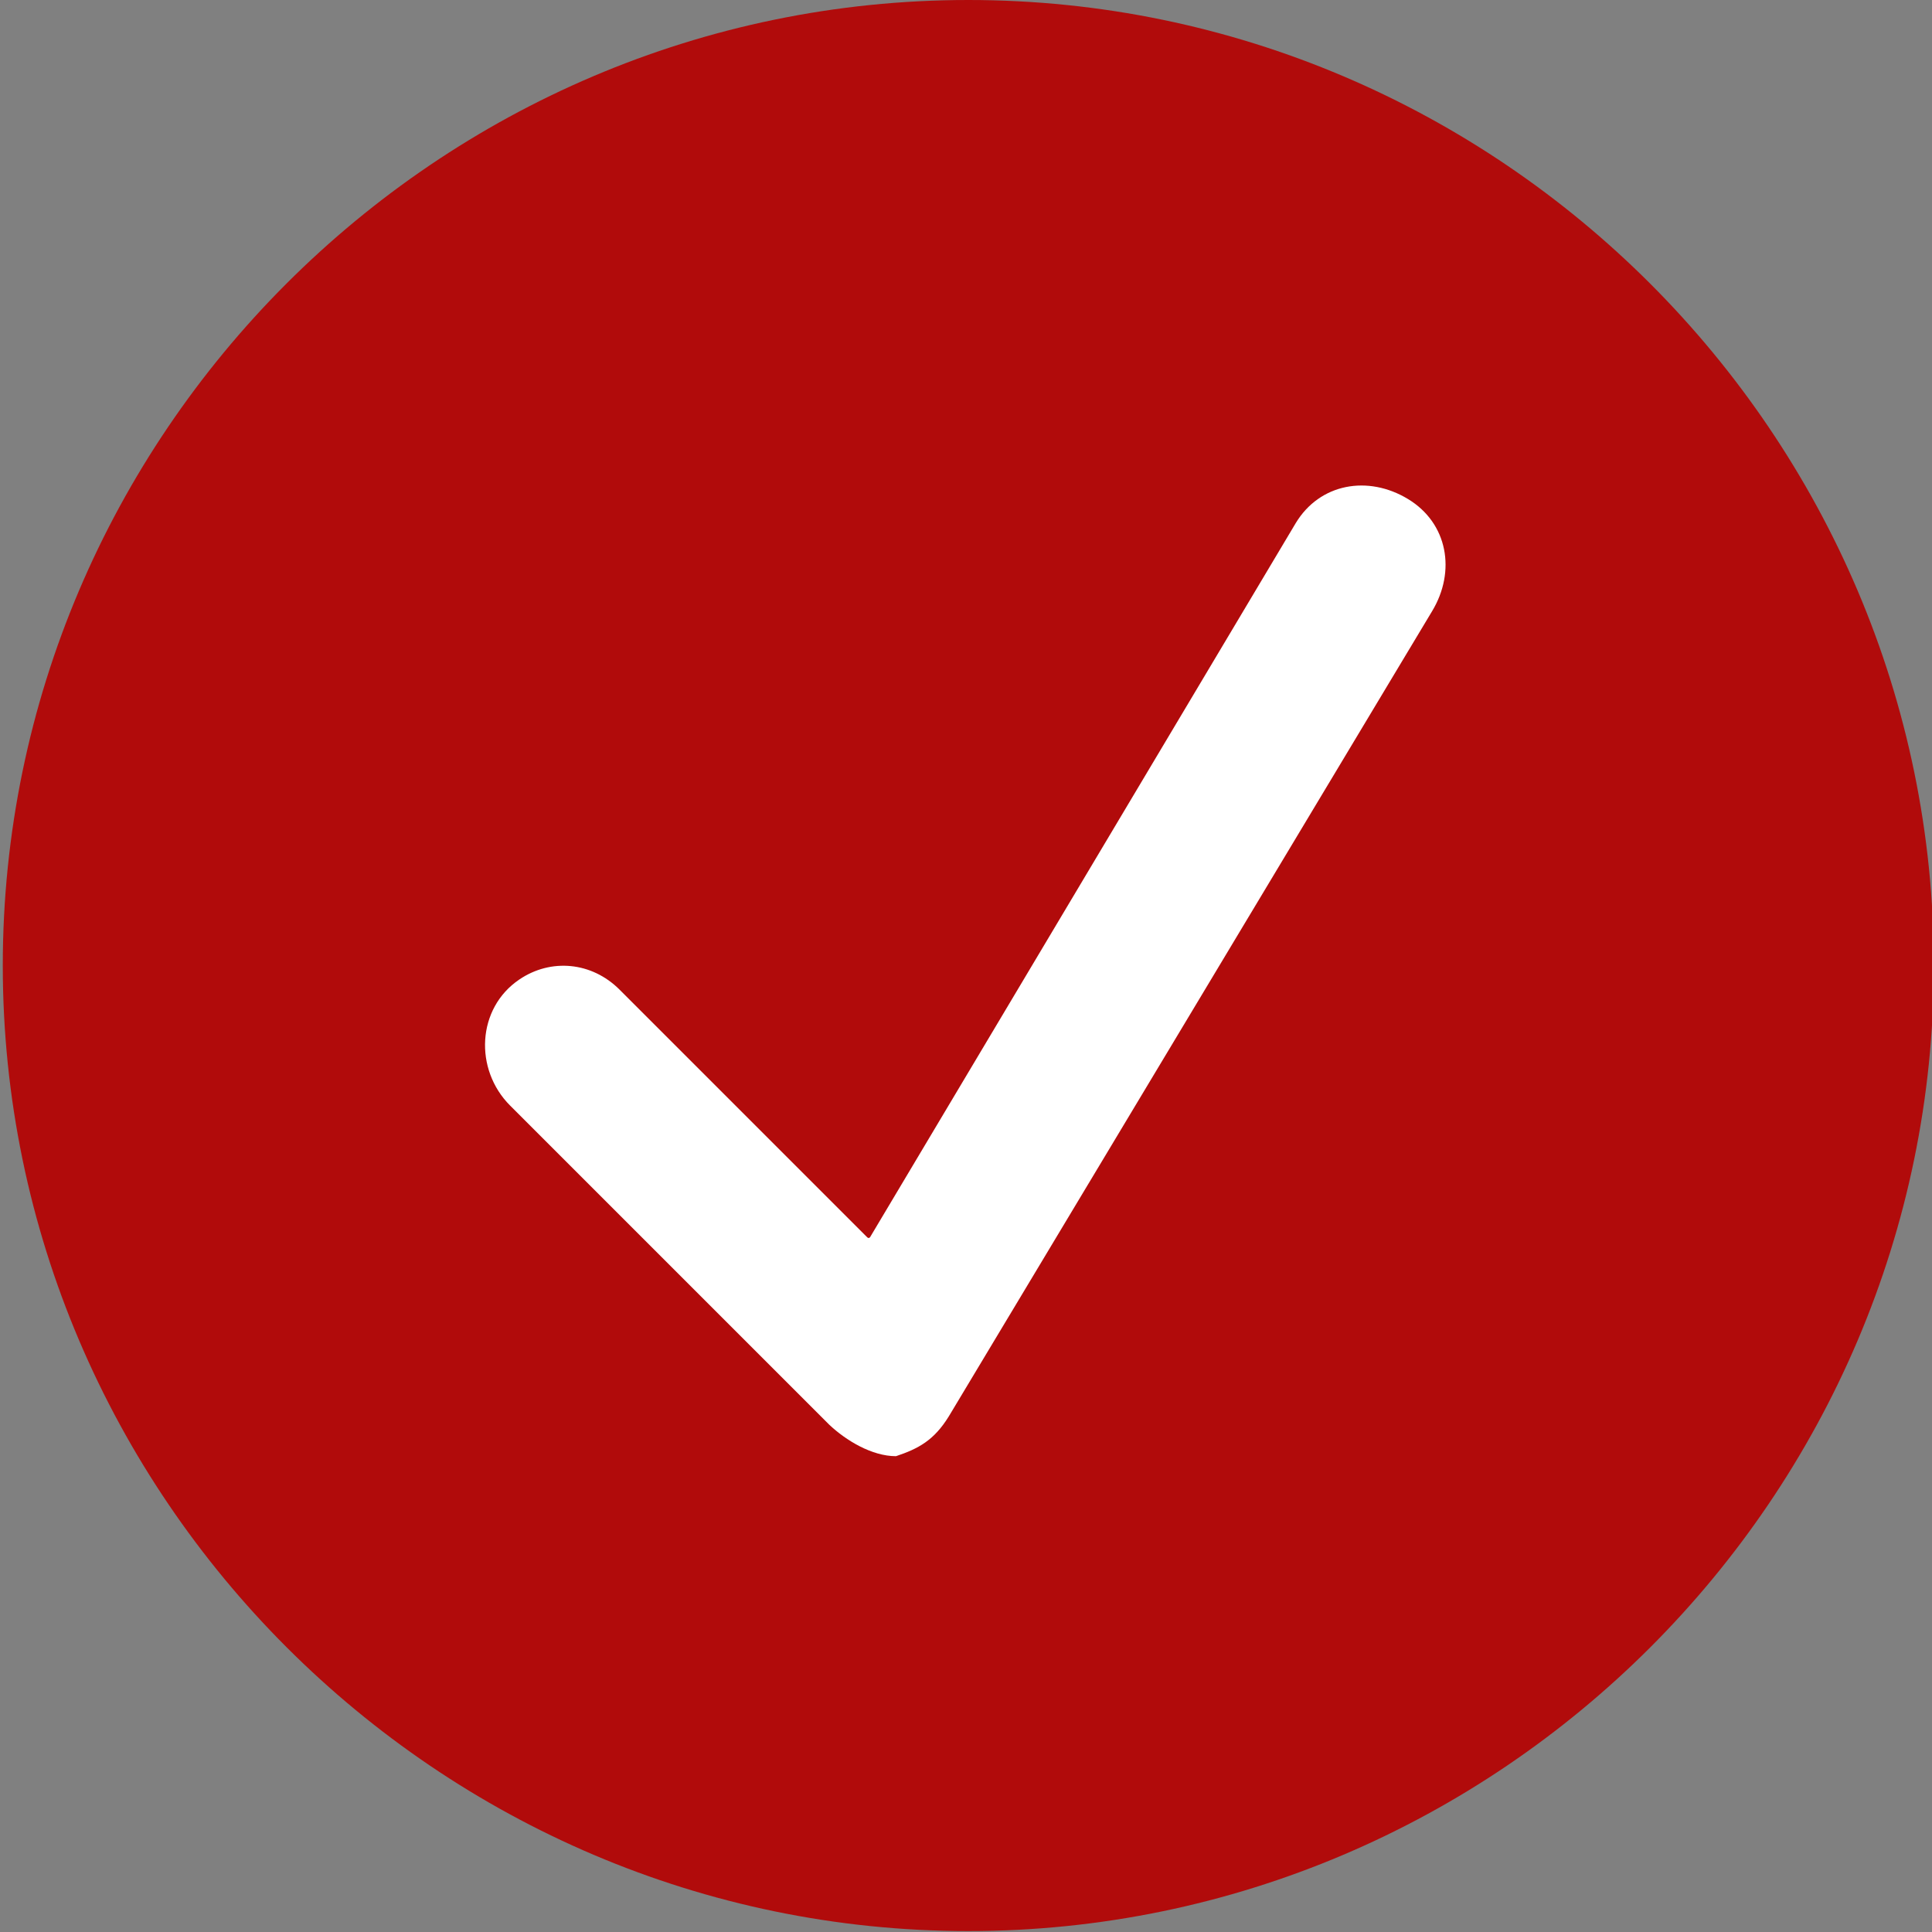
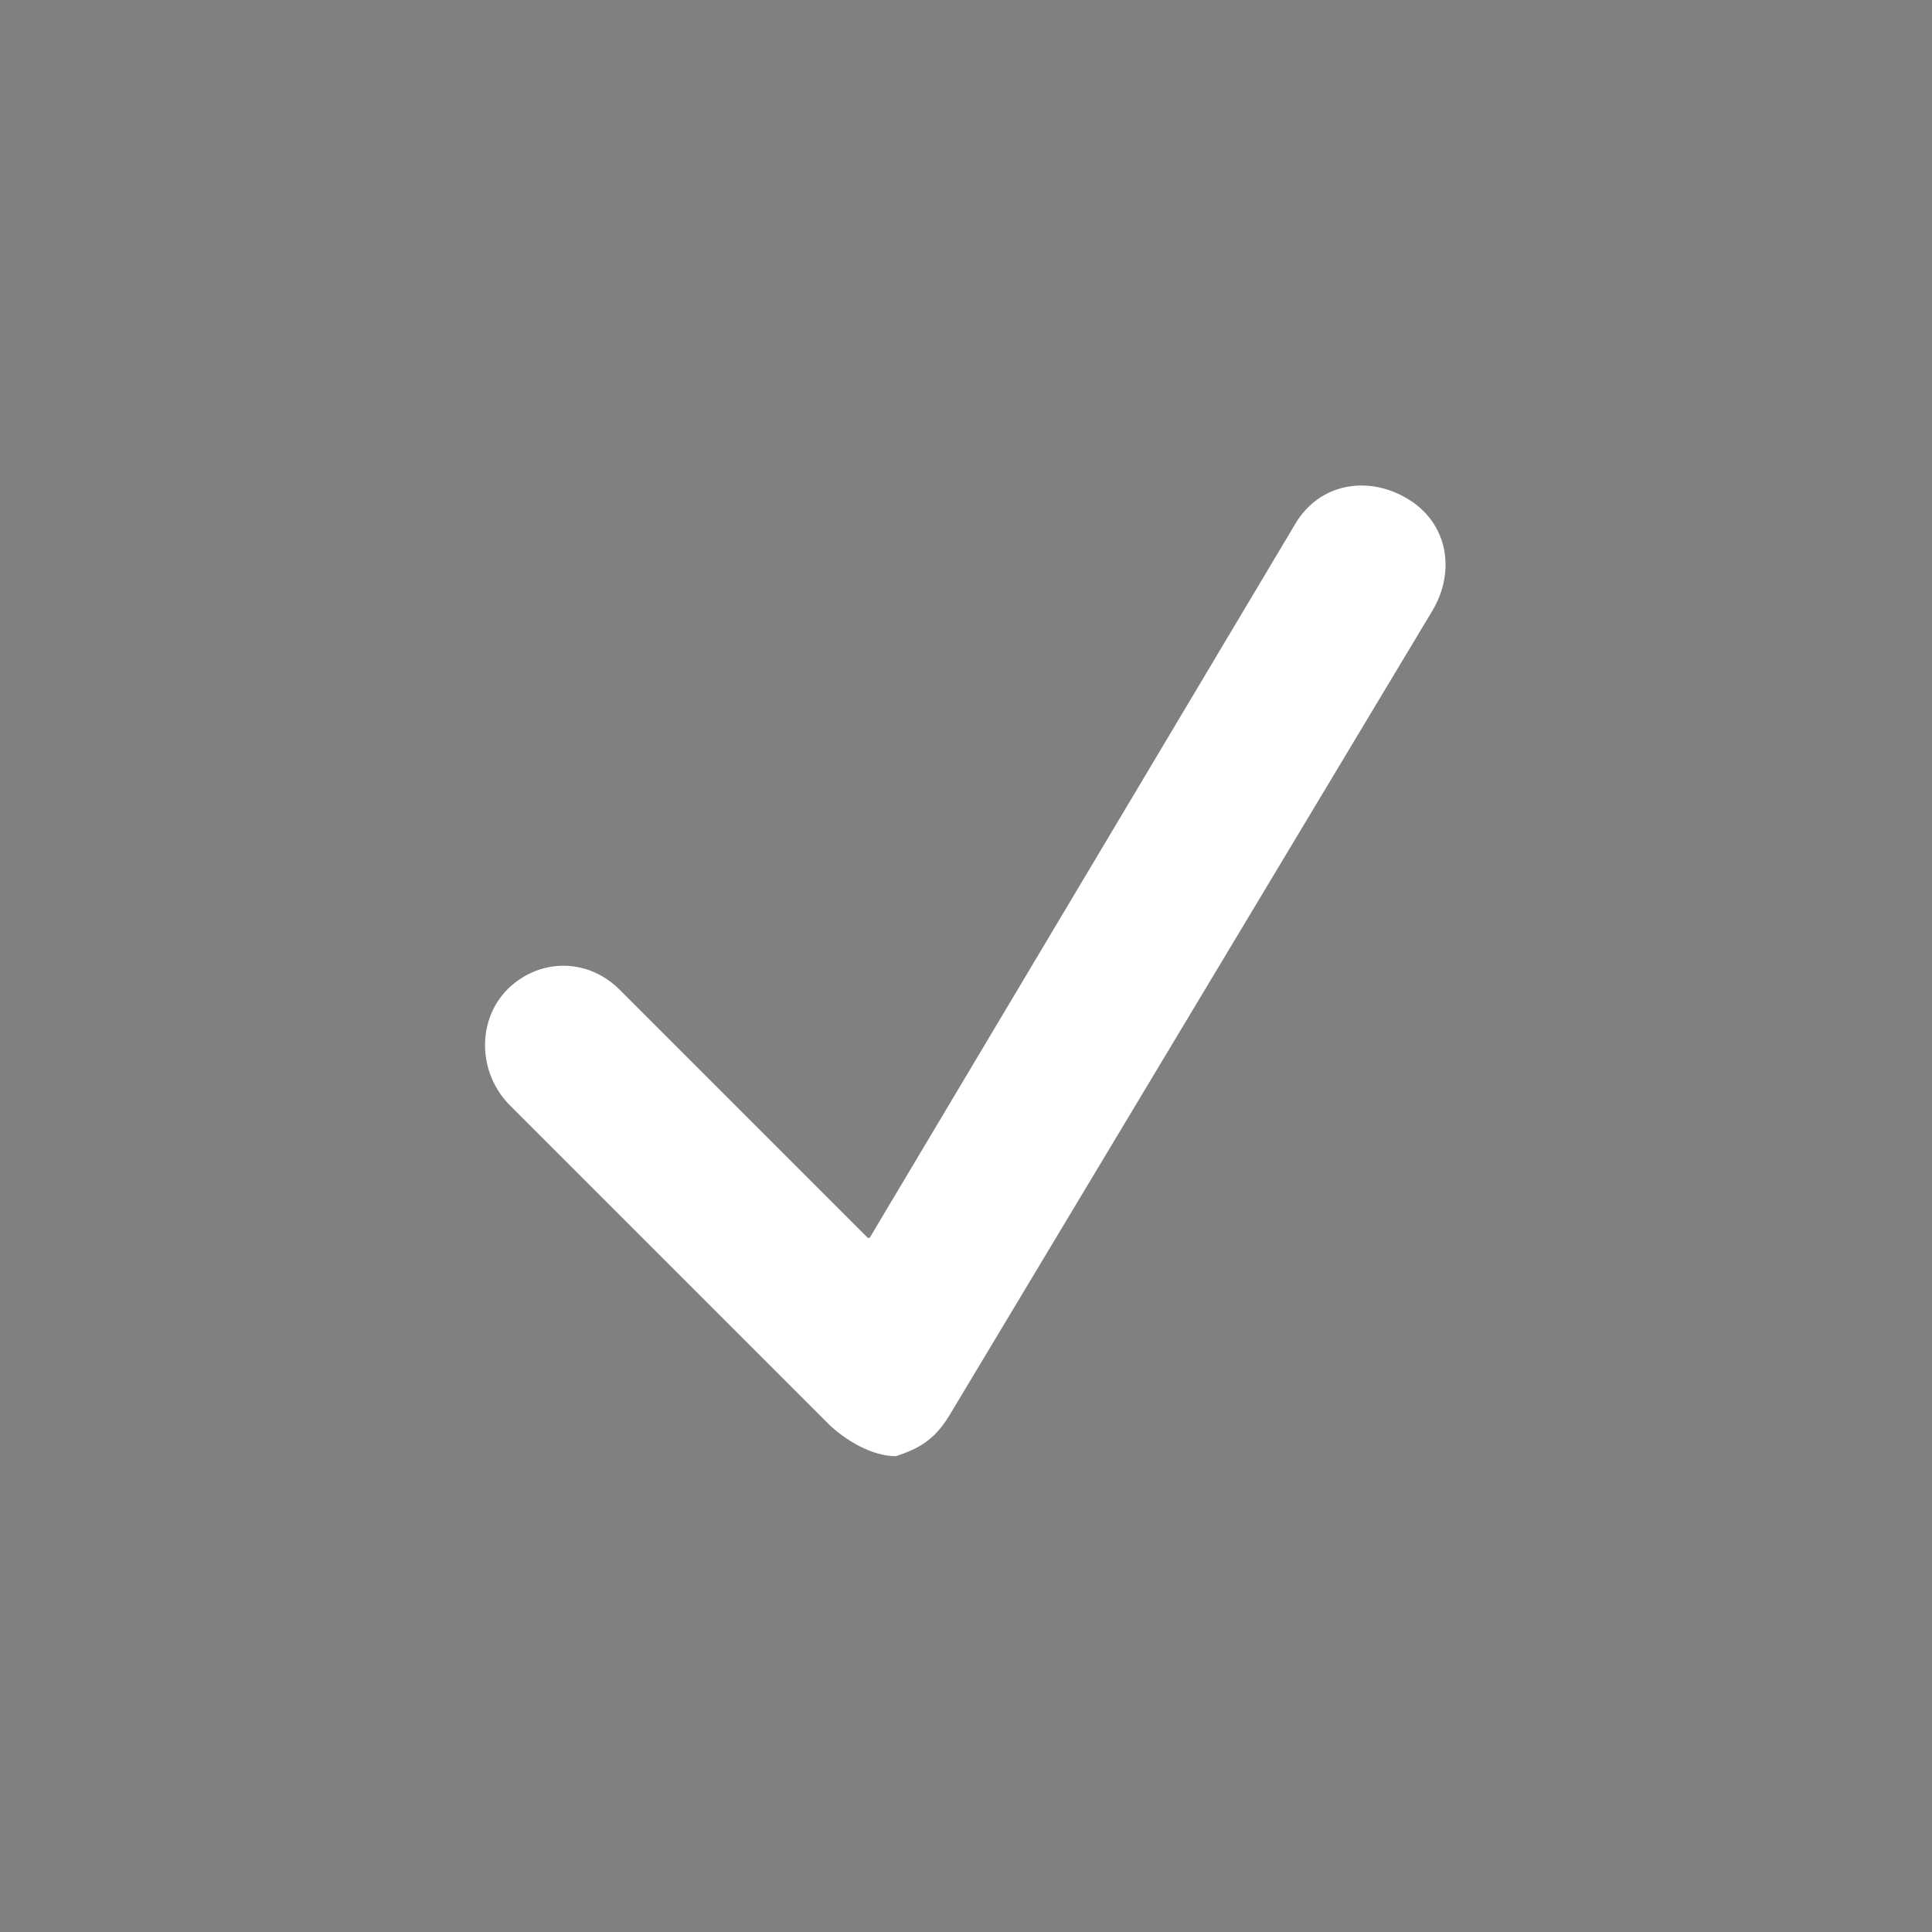
<svg xmlns="http://www.w3.org/2000/svg" version="1.1" id="Layer_1" x="0px" y="0px" viewBox="0 0 208.3 208.3" style="enable-background:new 0 0 208.3 208.3;" xml:space="preserve">
  <rect x="0" y="0" width="208.3" height="208.3" fill="#808080" stroke="none" />
  <style type="text/css">
	.st0{fill:#B10B0B;}
	.st1{fill:#FFFFFF;}
</style>
-   <path class="st0" d="M208.5,104.1C208.5,46.9,161.7,0,104.4,0S0.3,46.9,0.3,104.1s46.9,104.1,104.1,104.1S208.5,161.4,208.5,104.1" />
  <path class="st1" d="M96.6,157c-2.6,0-5.4-1.7-7.2-3.4L55,119.2c-3.9-3.9-3.6-10.5,1-13.6c3.4-2.3,7.8-1.9,10.8,1.1l26.7,26.7  c0.1,0.1,0.2,0.1,0.3,0l45.9-77c2.6-4.3,7.8-5.2,12.1-2.6c4.3,2.6,5.2,7.8,2.6,12.1l-52.1,86.8C100.7,155.3,99,156.2,96.6,157" />
</svg>